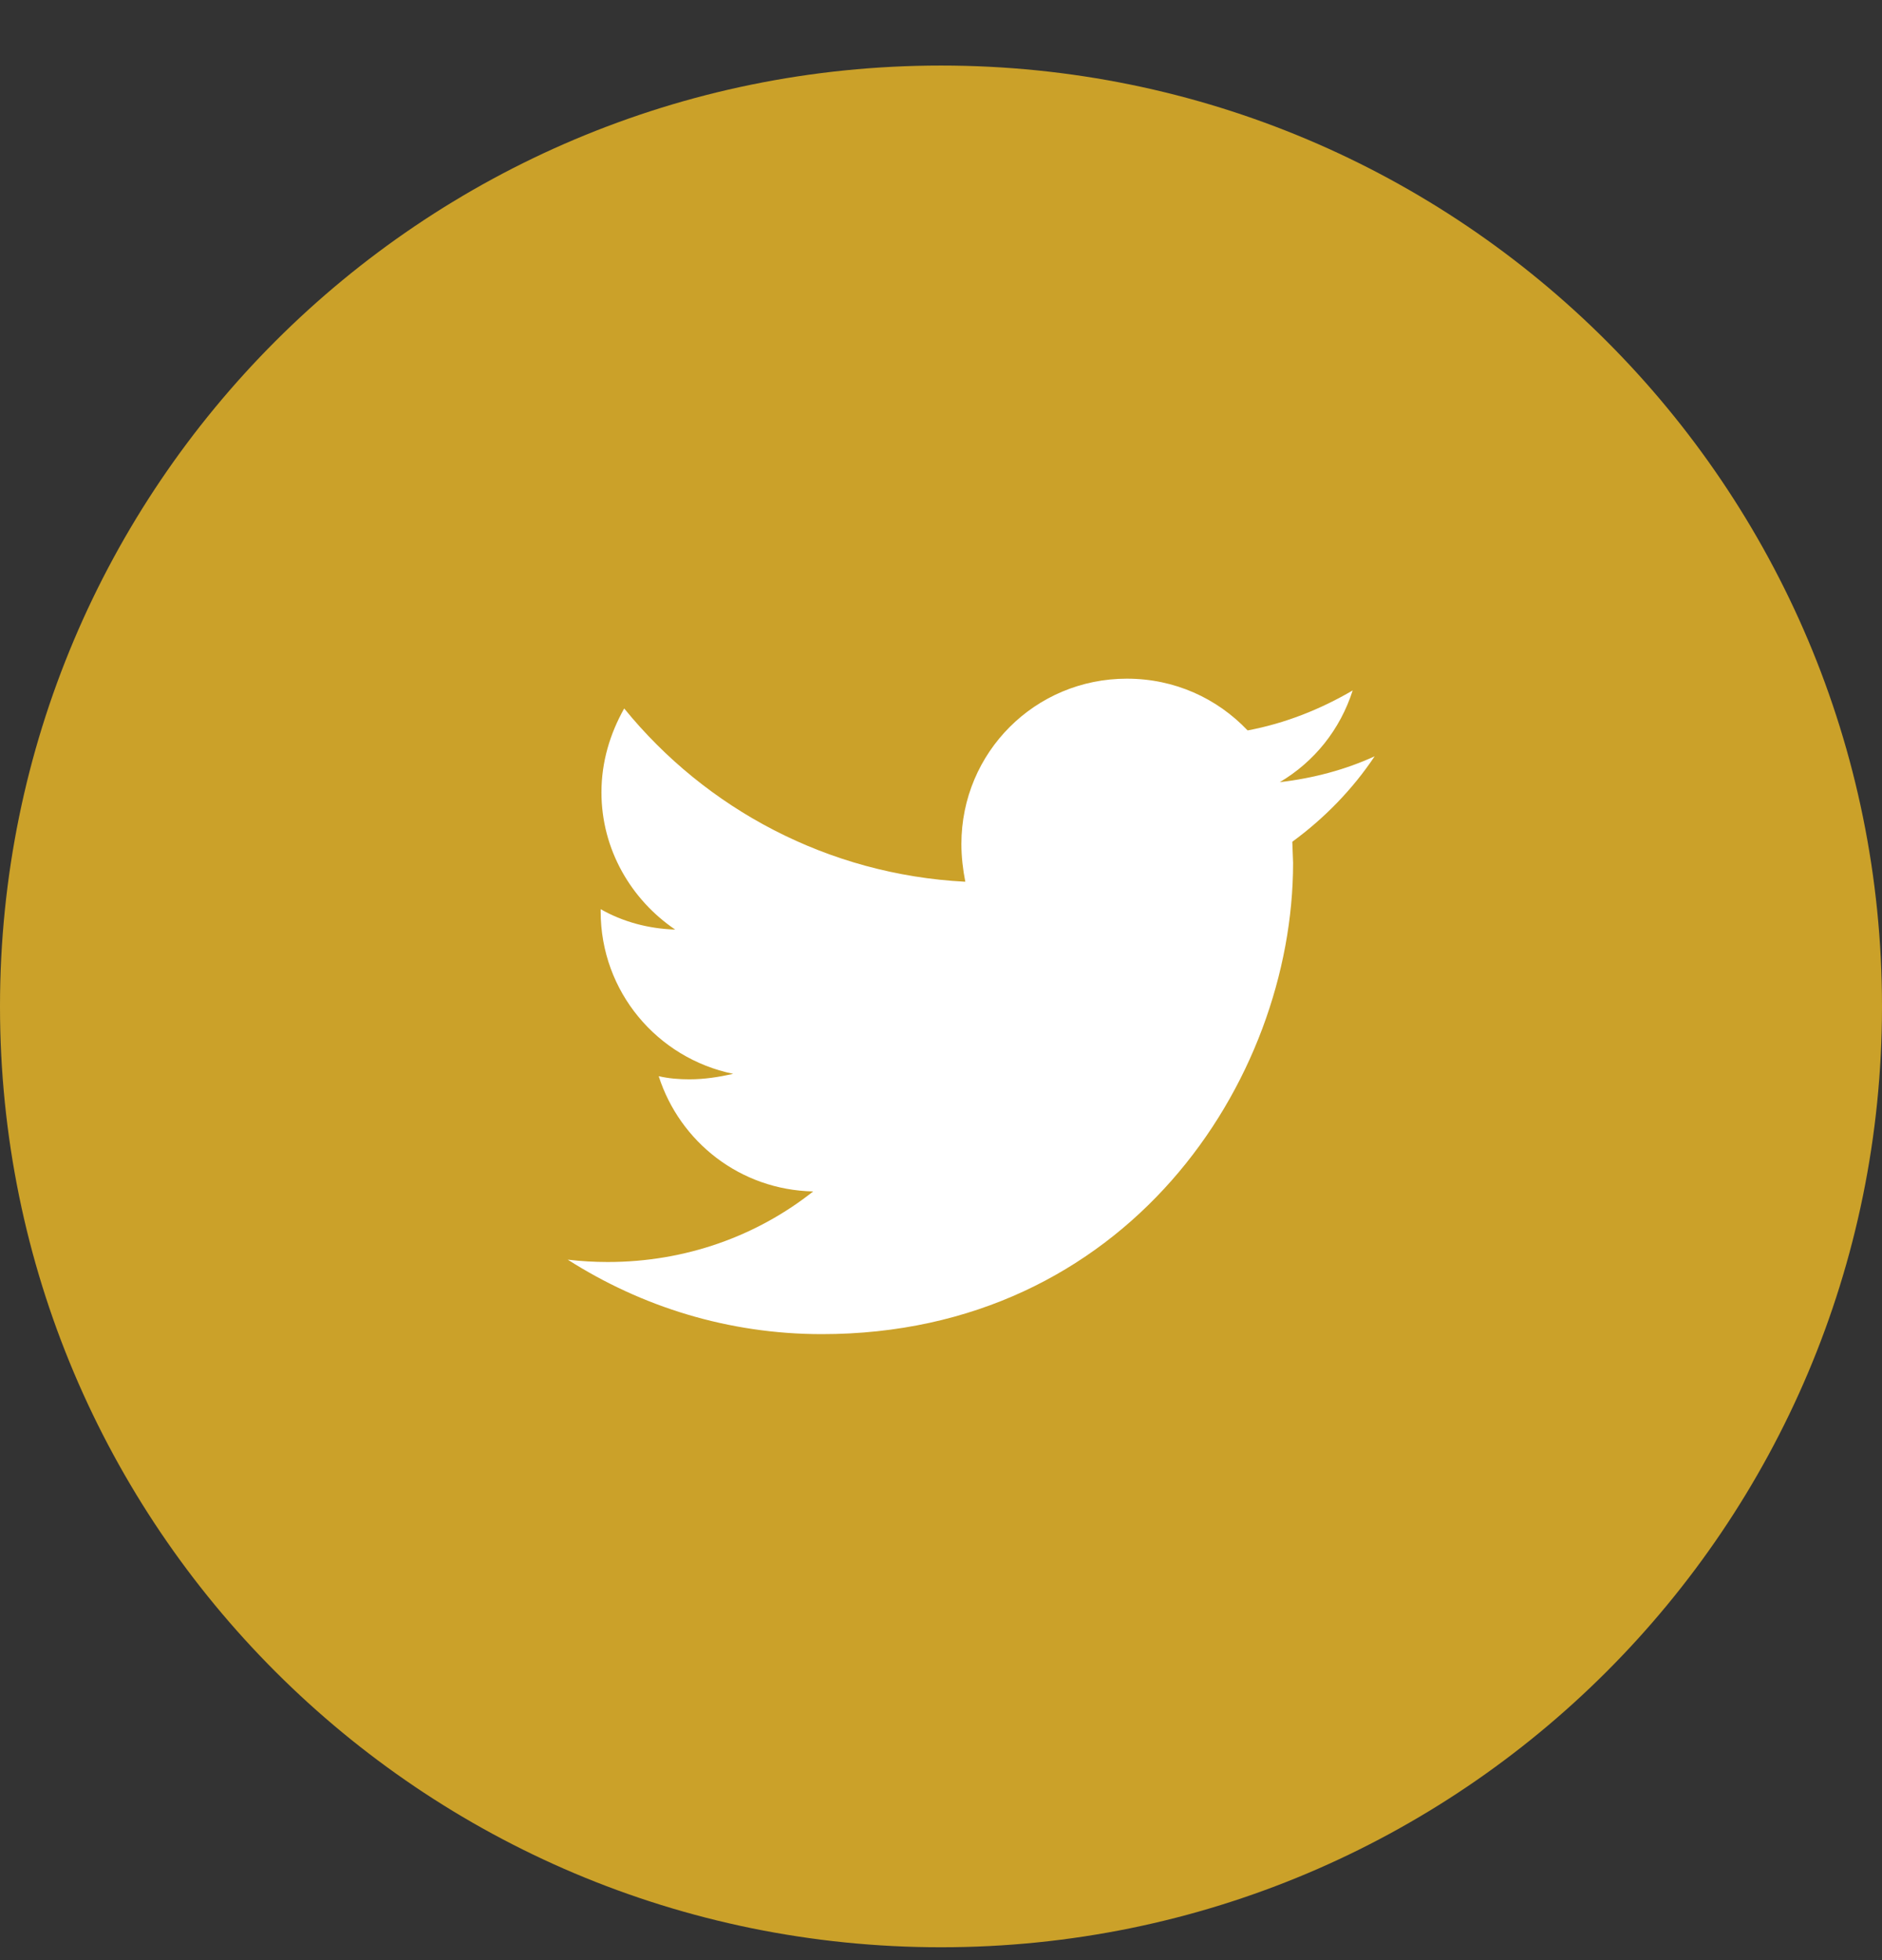
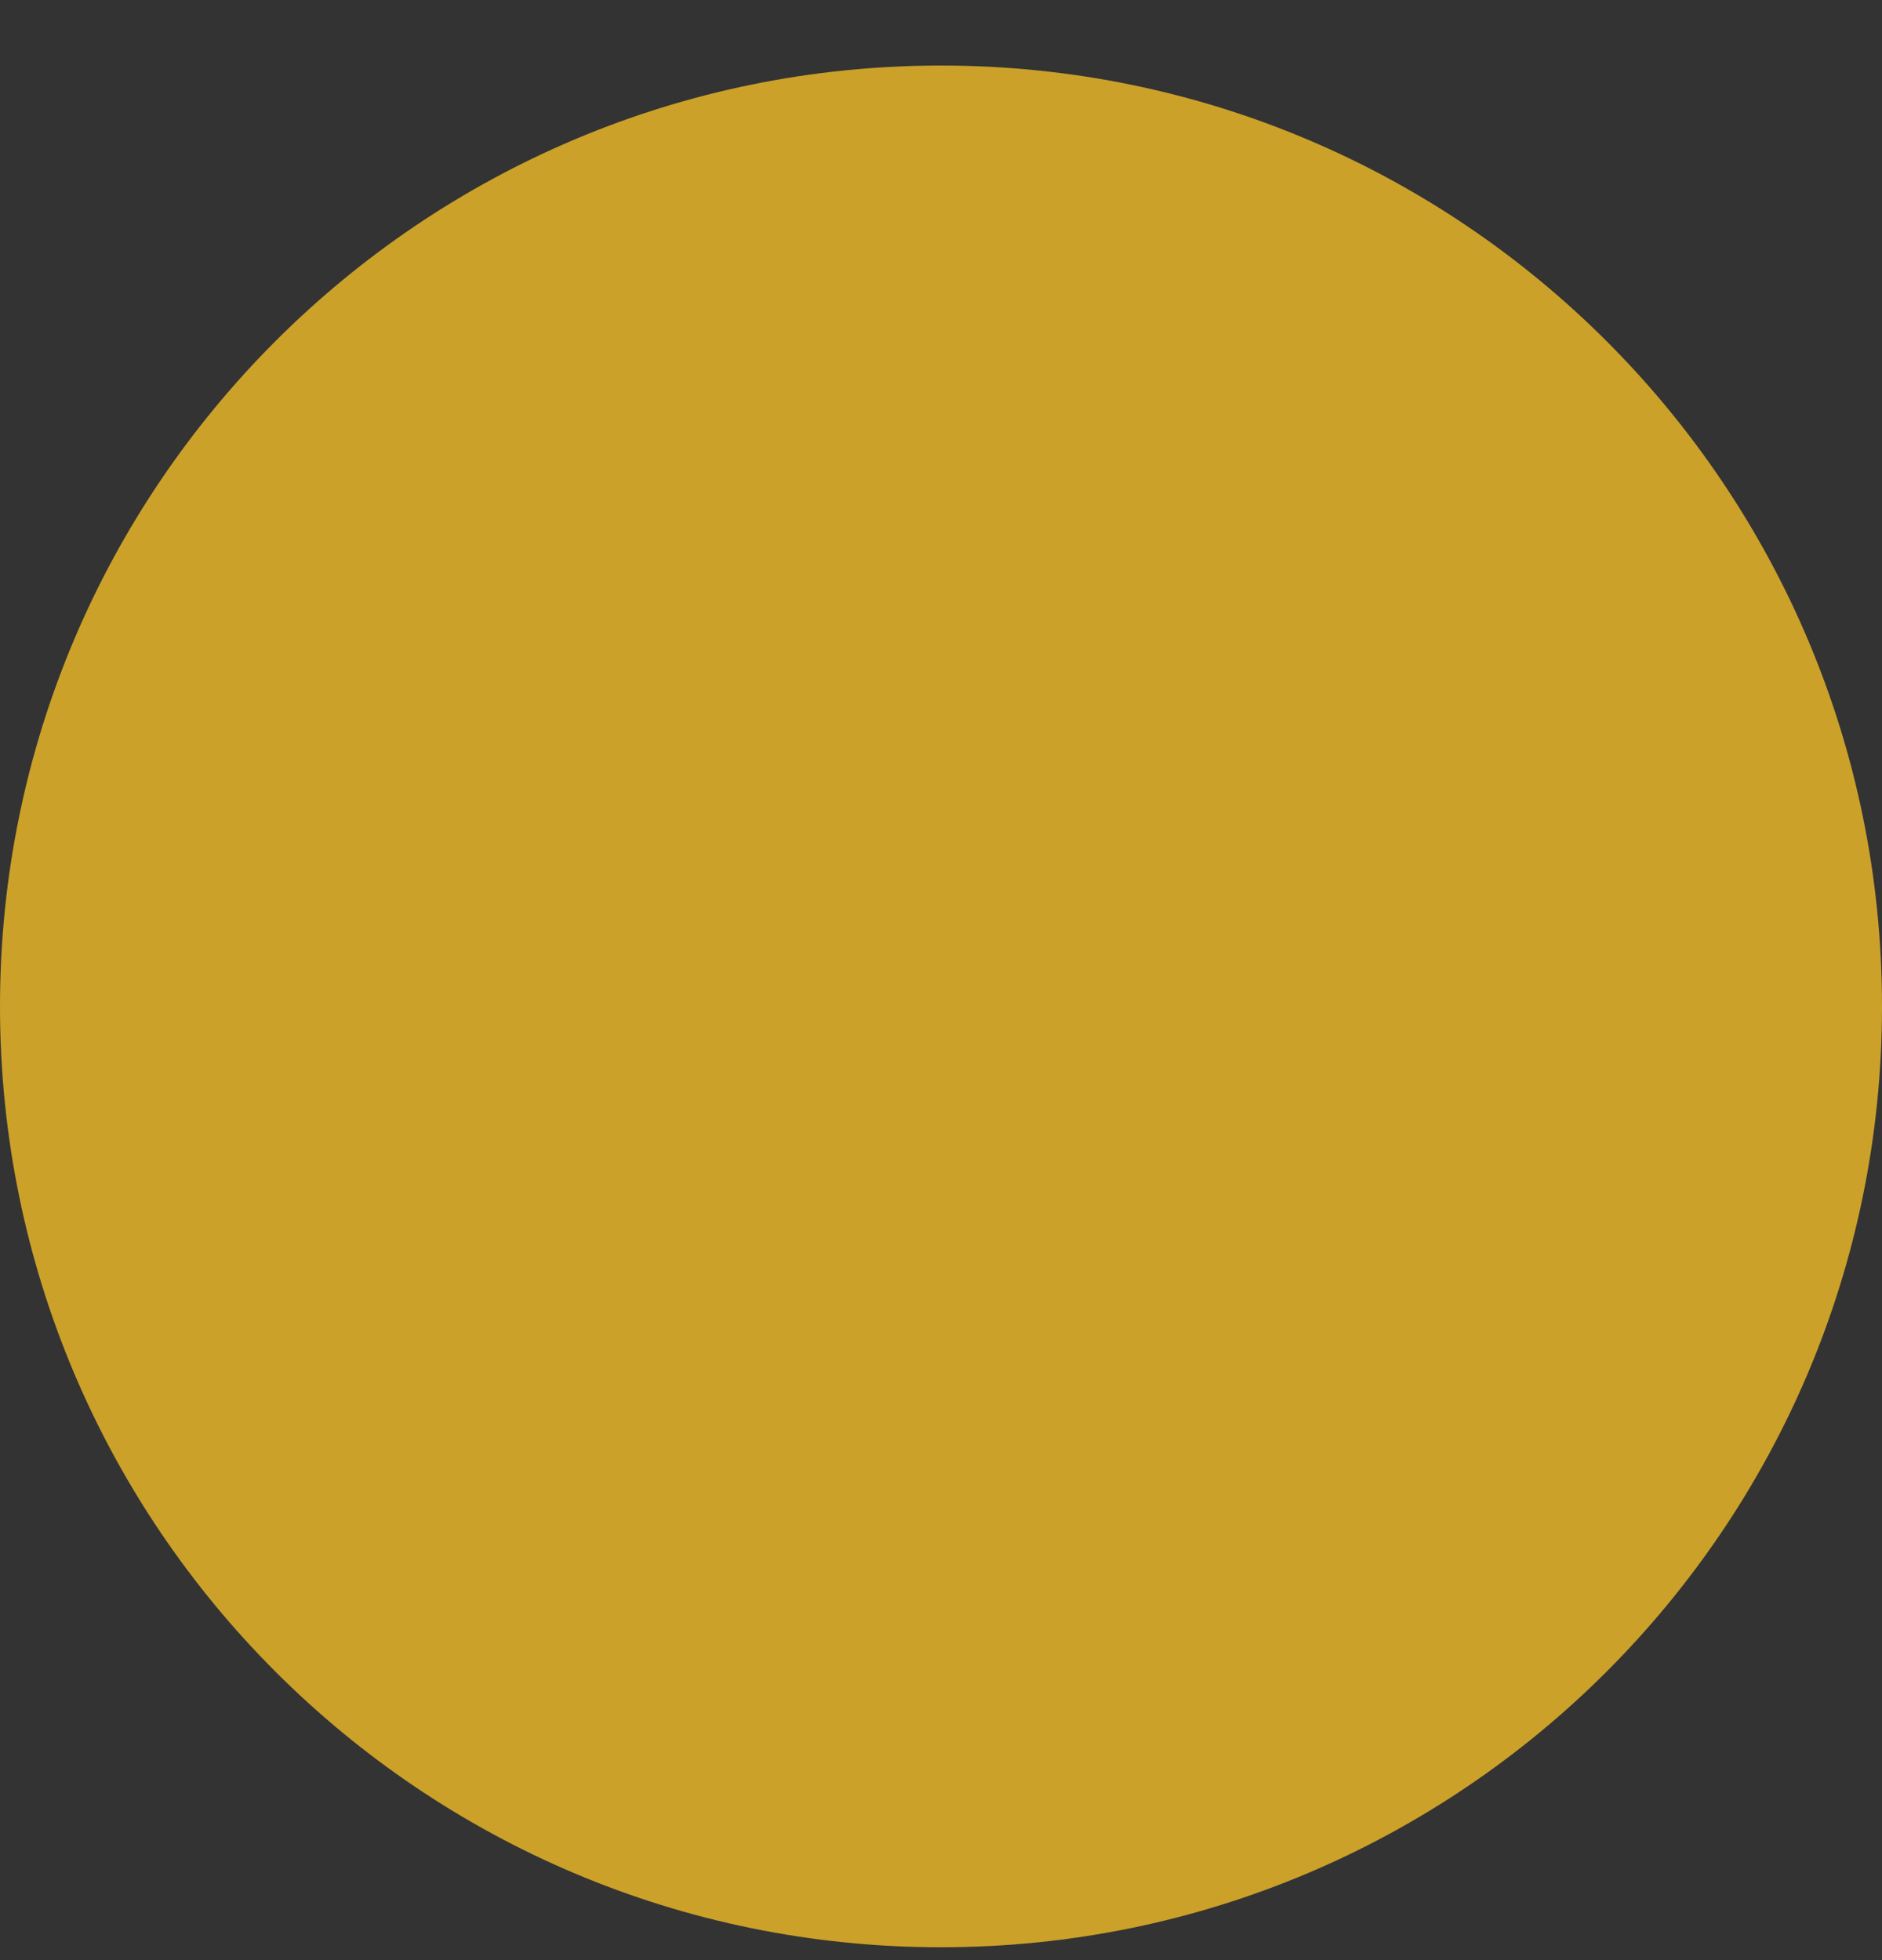
<svg xmlns="http://www.w3.org/2000/svg" width="24" height="25" viewBox="0 0 24 25">
  <rect x="0" y="0" width="24" height="25" fill="#333333" stroke="none" />
  <g fill="none">
    <path fill="#CBA129" d="M0,12.836 C0,19.466 5.37,24.836 12,24.836 C18.63,24.836 24,19.466 24,12.836 C24,6.206 18.63,0.836 12,0.836 C5.37,0.836 0,6.206 0,12.836 Z" />
-     <path fill="#FFF" d="M16.48,10.736 L16.49,11.006 C16.49,13.796 14.36,17.016 10.48,17.016 C9.29,17.016 8.18,16.666 7.24,16.066 C7.41,16.086 7.58,16.096 7.75,16.096 C8.74,16.096 9.65,15.766 10.37,15.196 C9.44,15.176 8.67,14.566 8.4,13.726 C8.53,13.756 8.66,13.766 8.79,13.766 C8.99,13.766 9.17,13.736 9.35,13.696 C8.38,13.496 7.66,12.646 7.66,11.626 L7.66,11.596 C7.94,11.756 8.27,11.846 8.61,11.856 C8.05,11.476 7.67,10.836 7.67,10.106 C7.67,9.716 7.78,9.356 7.96,9.036 C9,10.316 10.56,11.156 12.31,11.246 C12.28,11.096 12.26,10.926 12.26,10.766 C12.26,9.596 13.2,8.656 14.37,8.656 C14.98,8.656 15.52,8.906 15.91,9.316 C16.39,9.226 16.84,9.046 17.25,8.806 C17.09,9.306 16.76,9.716 16.32,9.976 C16.75,9.926 17.16,9.816 17.53,9.646 C17.25,10.066 16.89,10.436 16.48,10.736 L16.48,10.736 Z" />
  </g>
</svg>